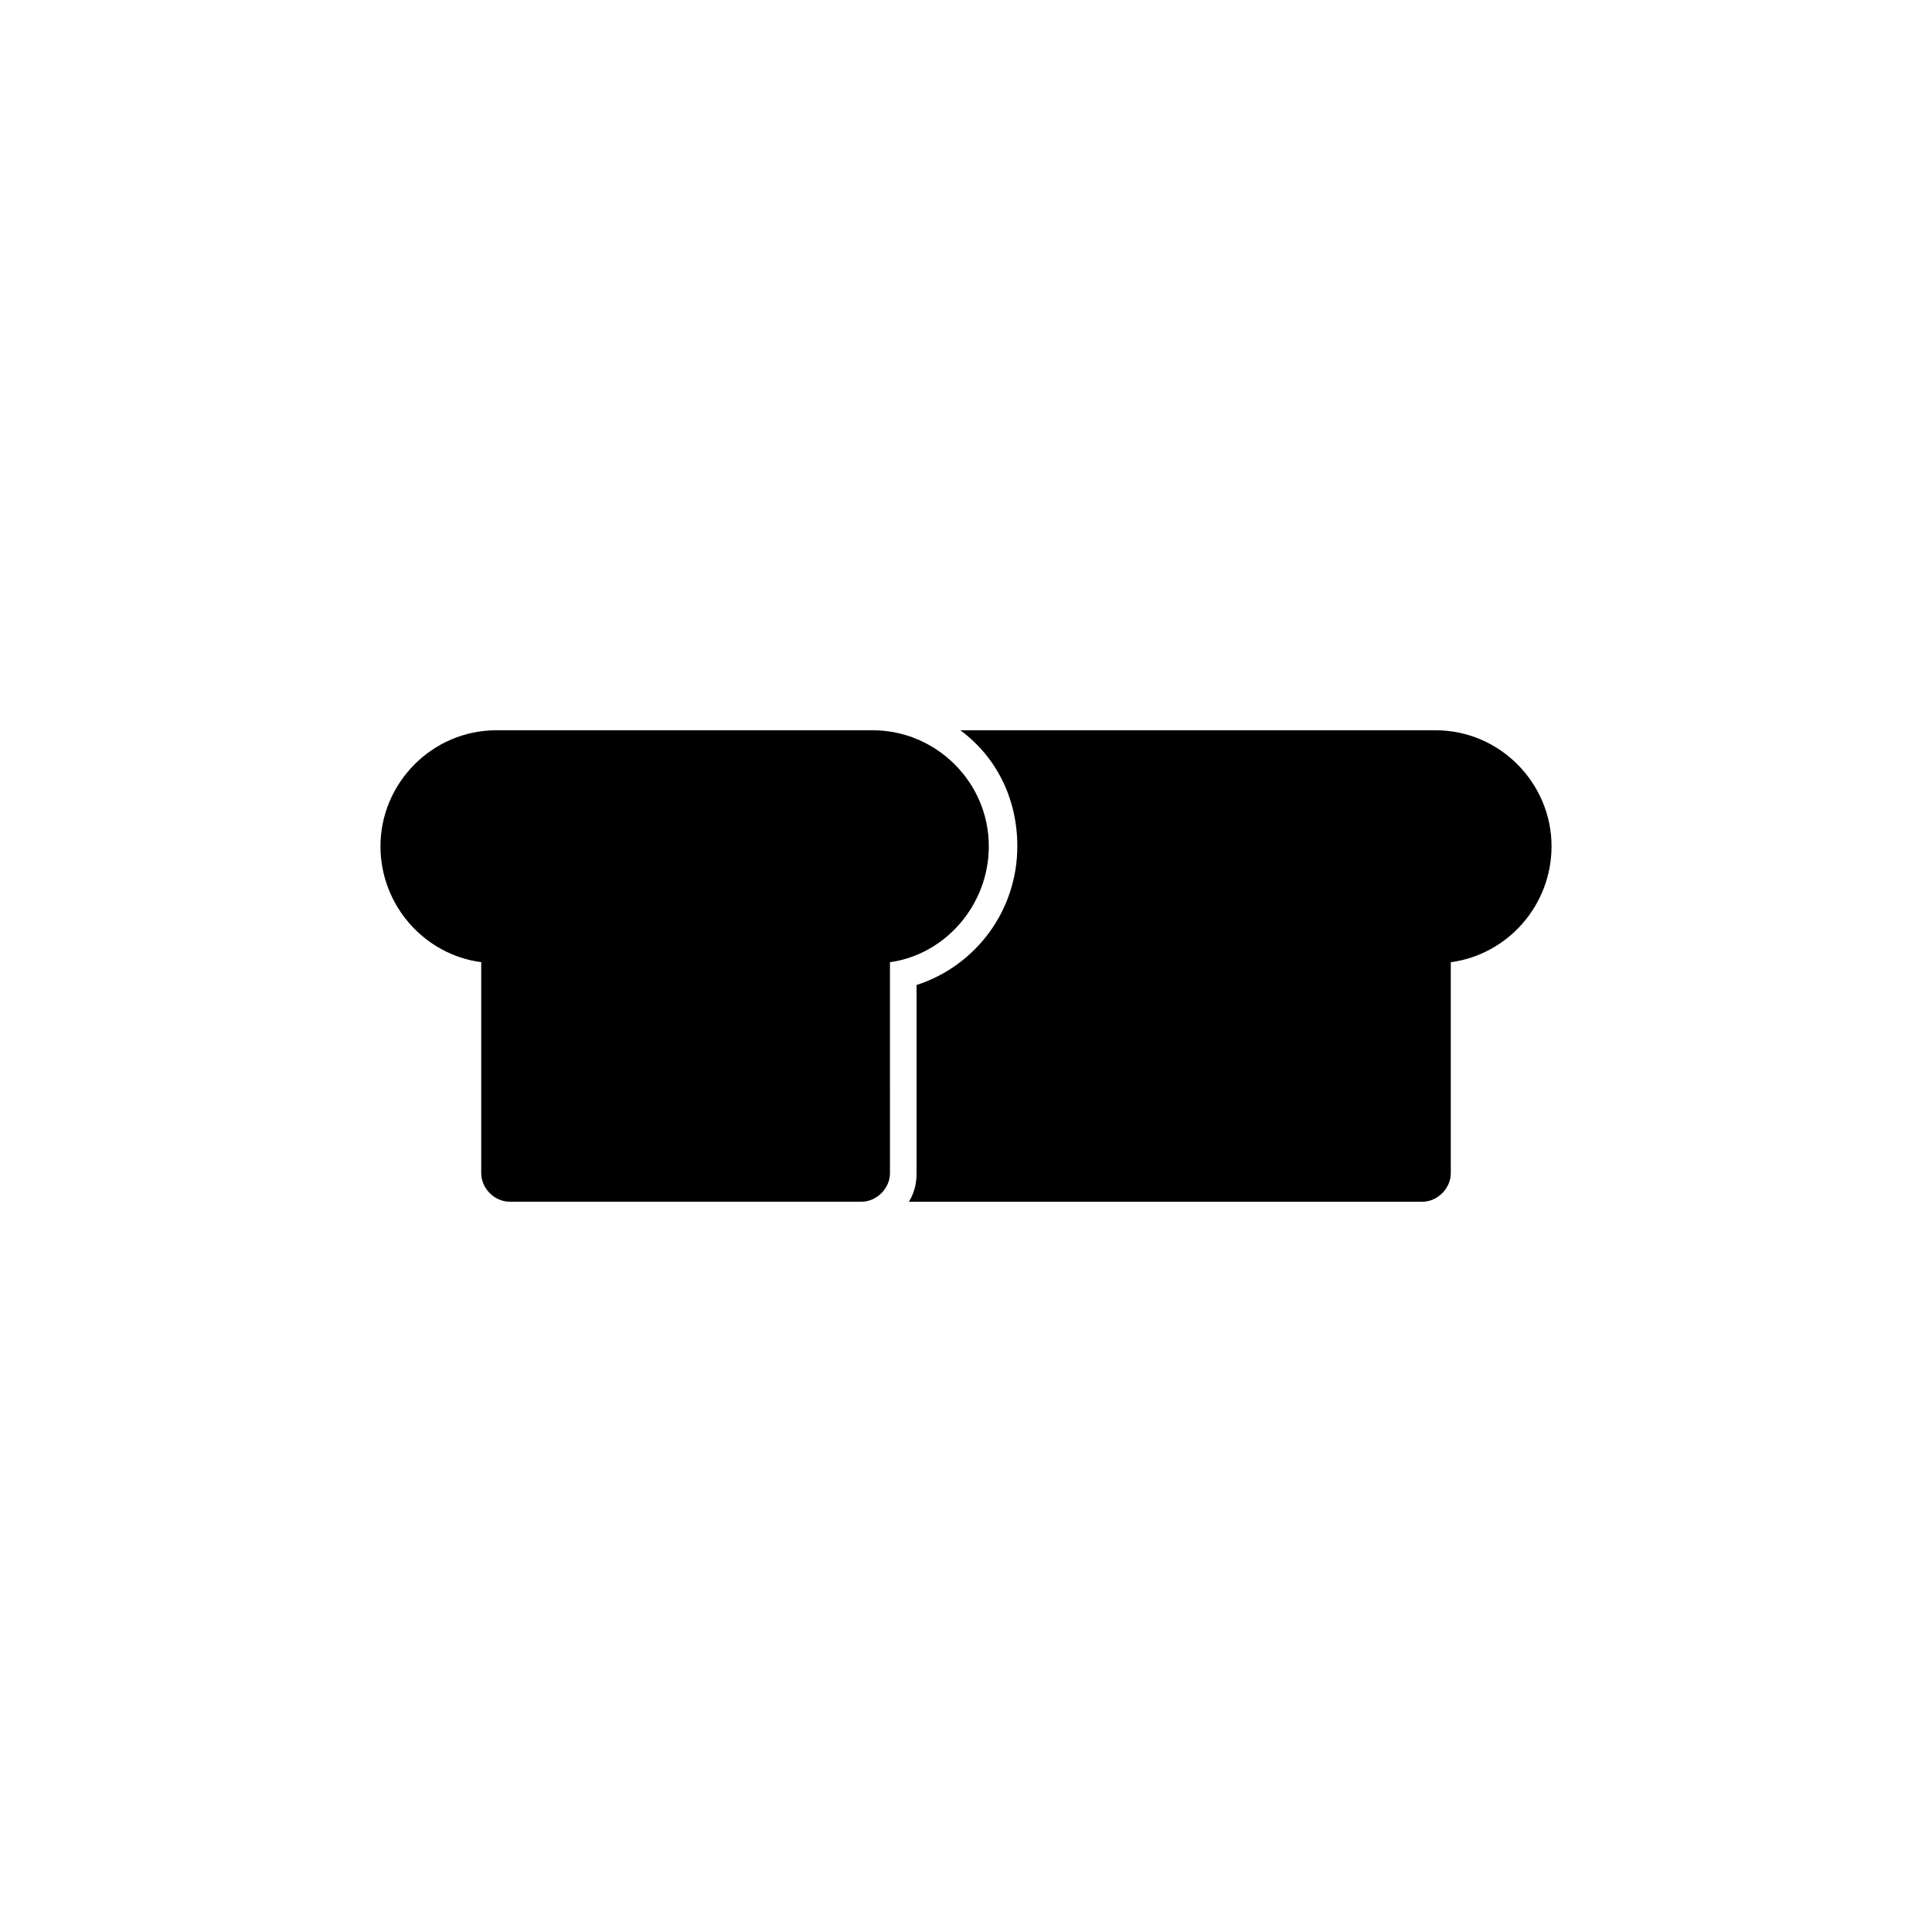
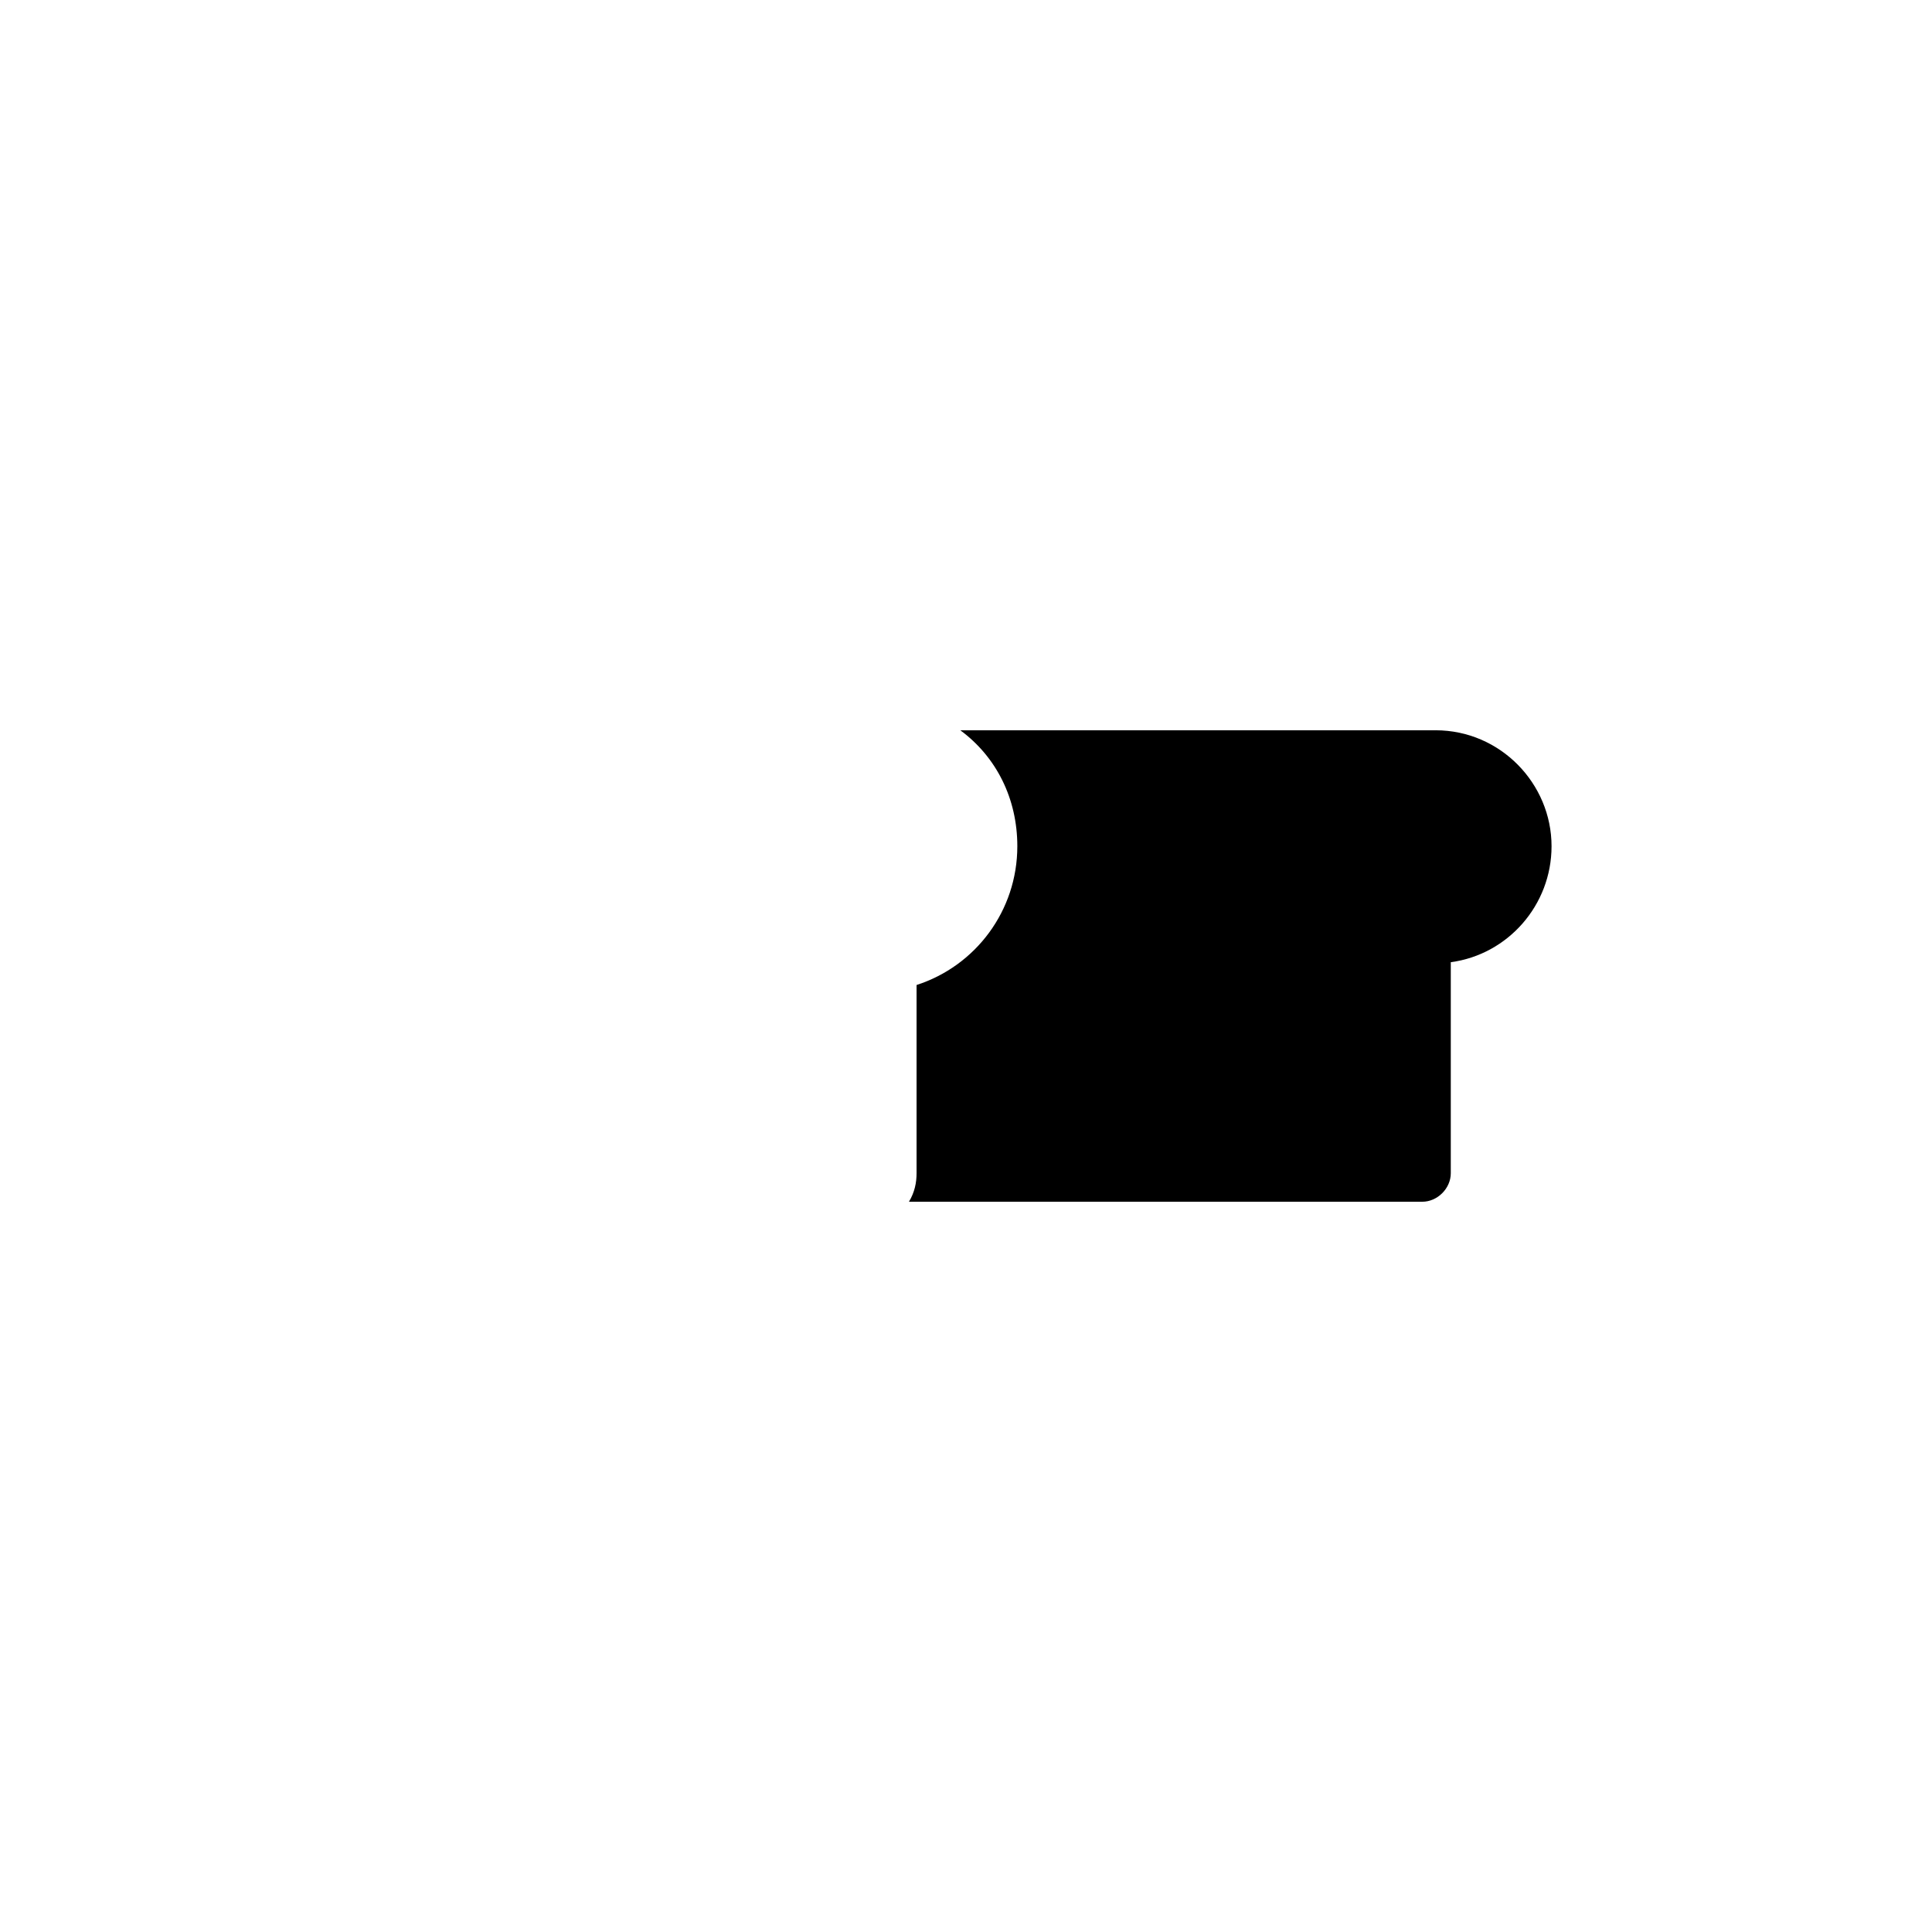
<svg xmlns="http://www.w3.org/2000/svg" fill="#000000" width="800px" height="800px" version="1.1" viewBox="144 144 512 512">
  <g>
-     <path d="m406.04 368.26c0-17.129-14.105-30.73-30.73-30.73h-99.754c-17.129 0-30.73 14.105-30.73 30.73 0 15.617 11.586 28.719 26.703 30.73v55.922c0 4.031 3.527 7.559 7.559 7.559h93.203c4.031 0 7.559-3.527 7.559-7.559l-0.004-55.918c14.609-2.016 26.195-15.117 26.195-30.734z" />
    <path d="m524.44 337.53h-125.95c9.574 7.055 15.113 18.137 15.113 30.73 0 17.129-11.082 31.738-26.703 36.777v49.879c0 2.519-0.504 5.039-2.016 7.559h136.03c4.031 0 7.559-3.527 7.559-7.559v-55.922c15.113-2.016 26.703-15.113 26.703-30.73 0-16.629-13.602-30.734-30.73-30.734z" />
  </g>
</svg>